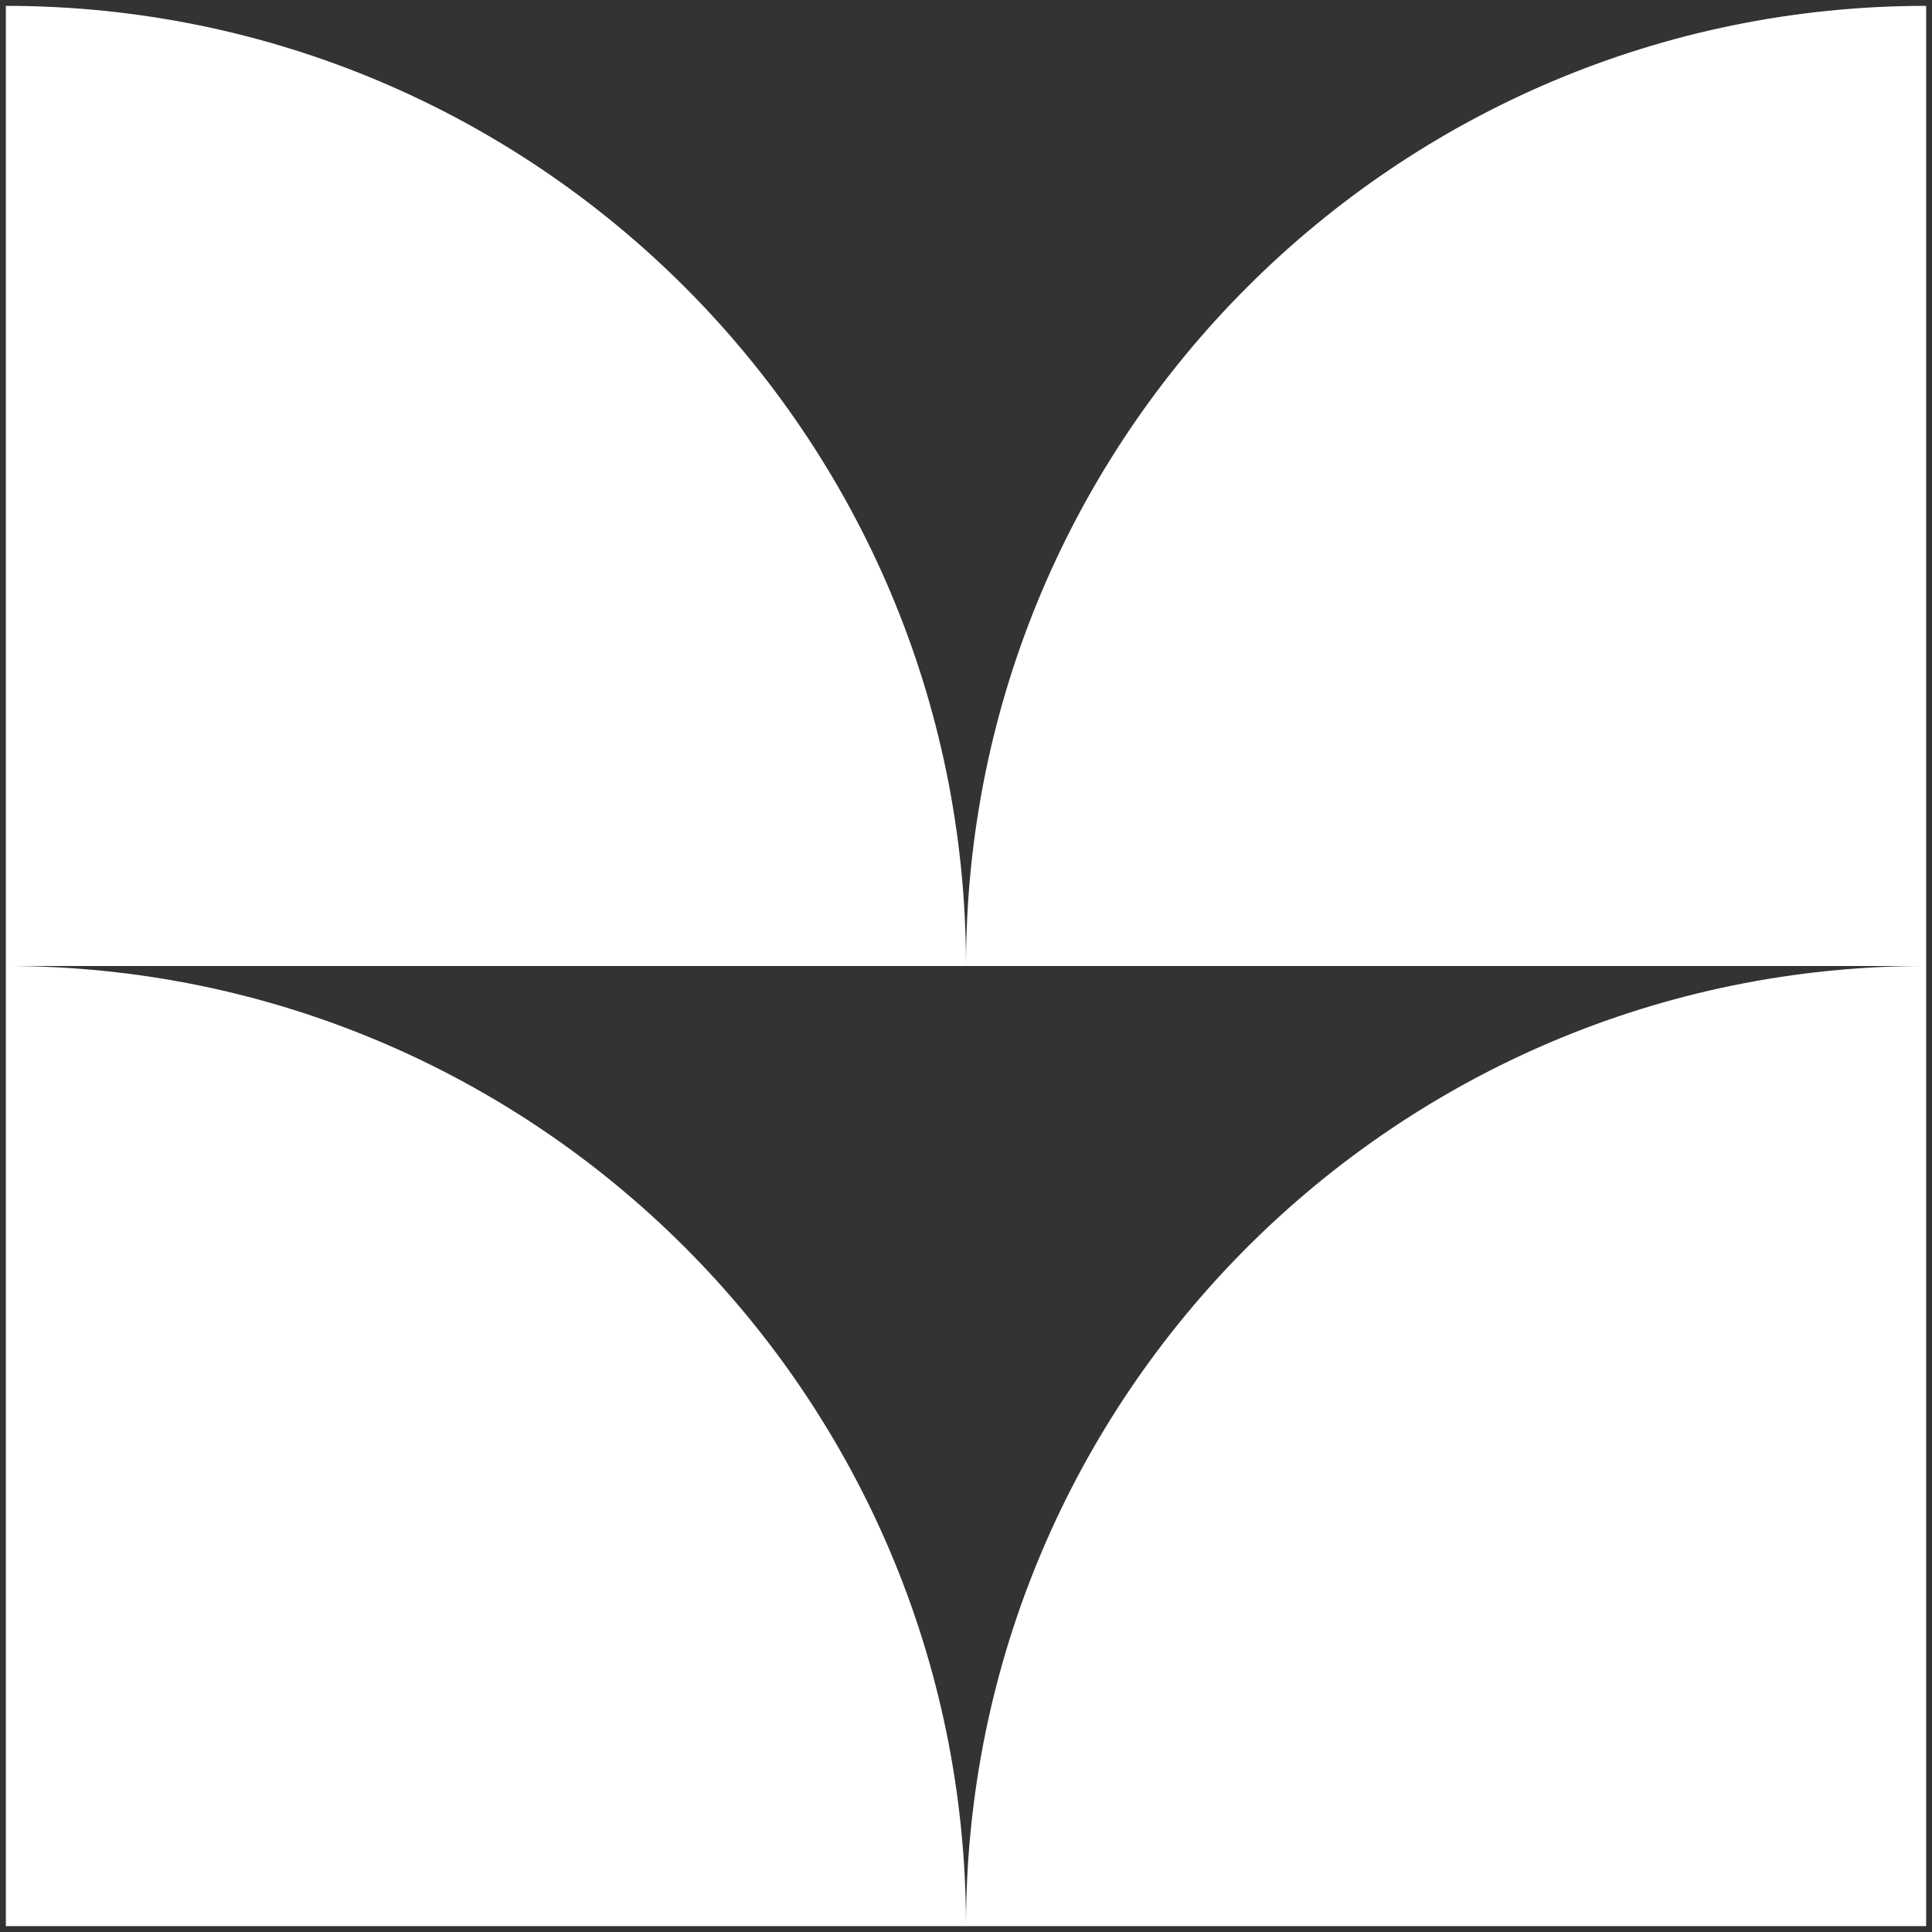
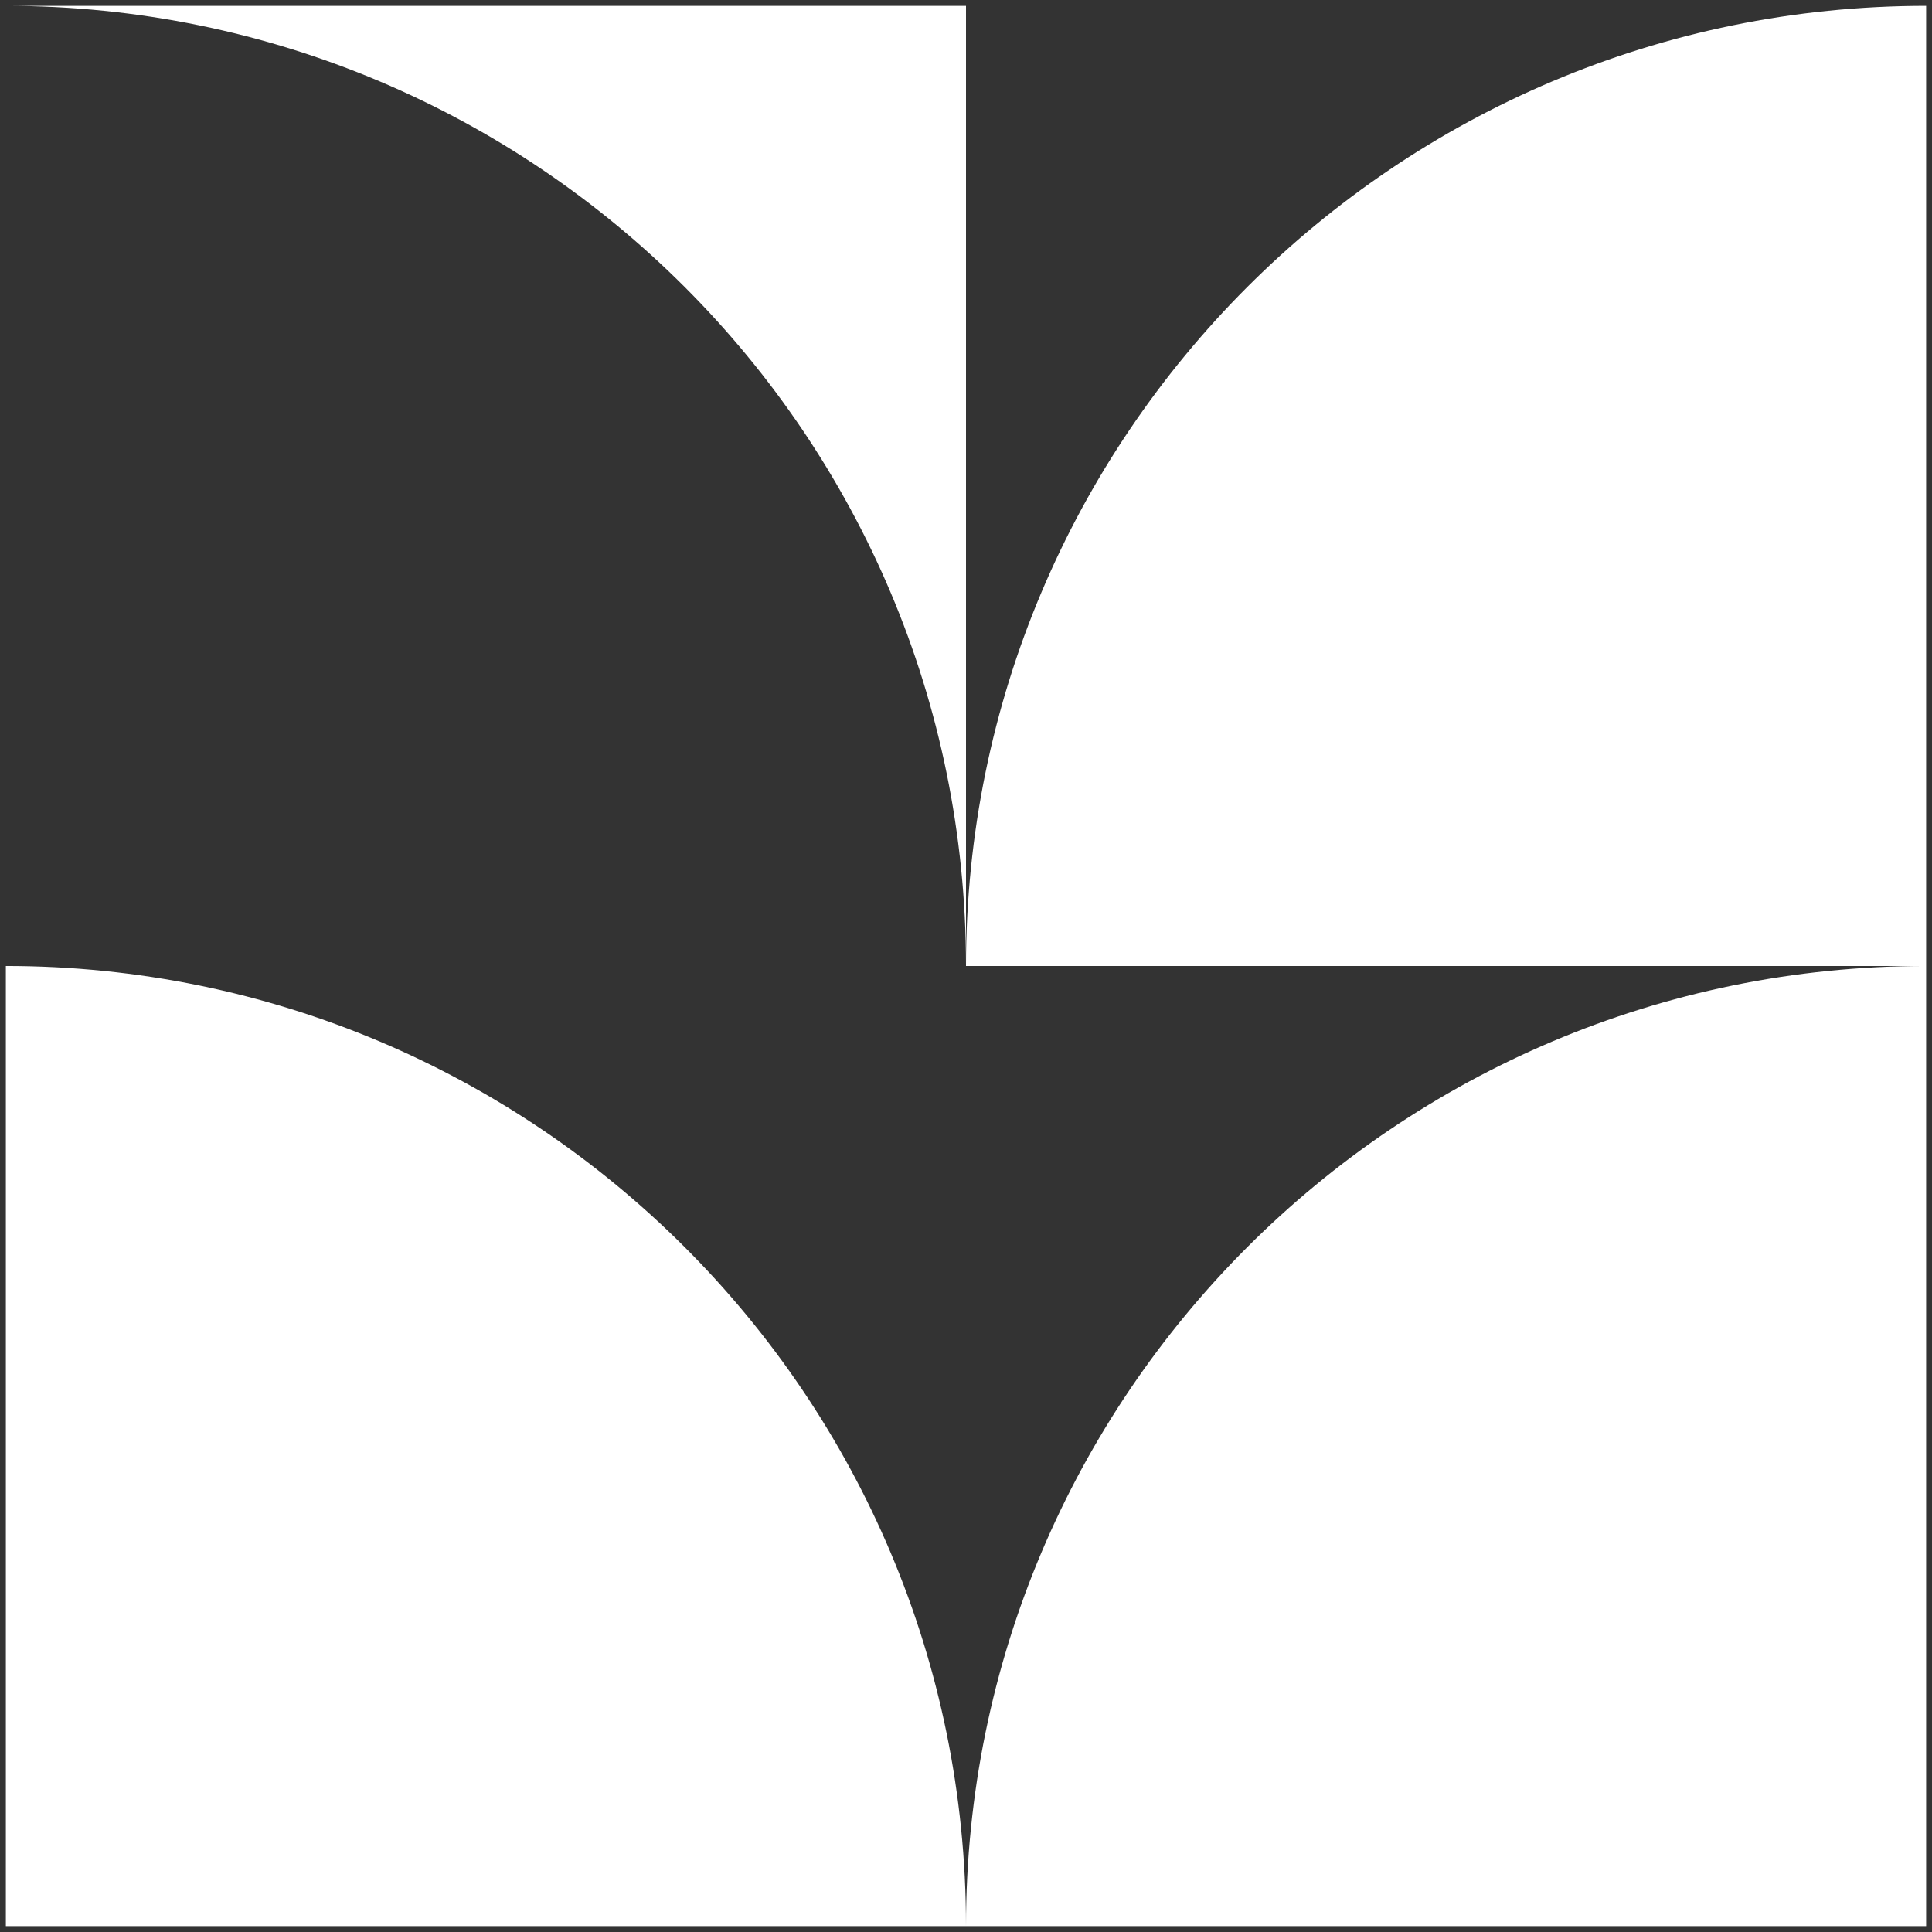
<svg xmlns="http://www.w3.org/2000/svg" fill="none" height="100%" overflow="visible" preserveAspectRatio="none" style="display: block;" viewBox="0 0 102 102" width="100%">
  <rect x="0" y="0" width="102" height="102" fill="#333333" stroke="none" />
  <g id="Frame 440">
-     <path d="M0.309 50.999C28.305 50.999 51 73.695 51 101.691H0.309V50.999ZM101.691 101.691H51C51 73.695 73.696 50.999 101.691 50.999V101.691ZM0.309 0.309C28.305 0.309 50.999 23.004 51 50.999H0.309V0.309ZM101.691 50.999H51C51 23.004 73.696 0.309 101.691 0.309V50.999Z" fill="white" id="Union" />
+     <path d="M0.309 50.999C28.305 50.999 51 73.695 51 101.691H0.309V50.999ZM101.691 101.691H51C51 73.695 73.696 50.999 101.691 50.999V101.691ZM0.309 0.309C28.305 0.309 50.999 23.004 51 50.999V0.309ZM101.691 50.999H51C51 23.004 73.696 0.309 101.691 0.309V50.999Z" fill="white" id="Union" />
  </g>
</svg>